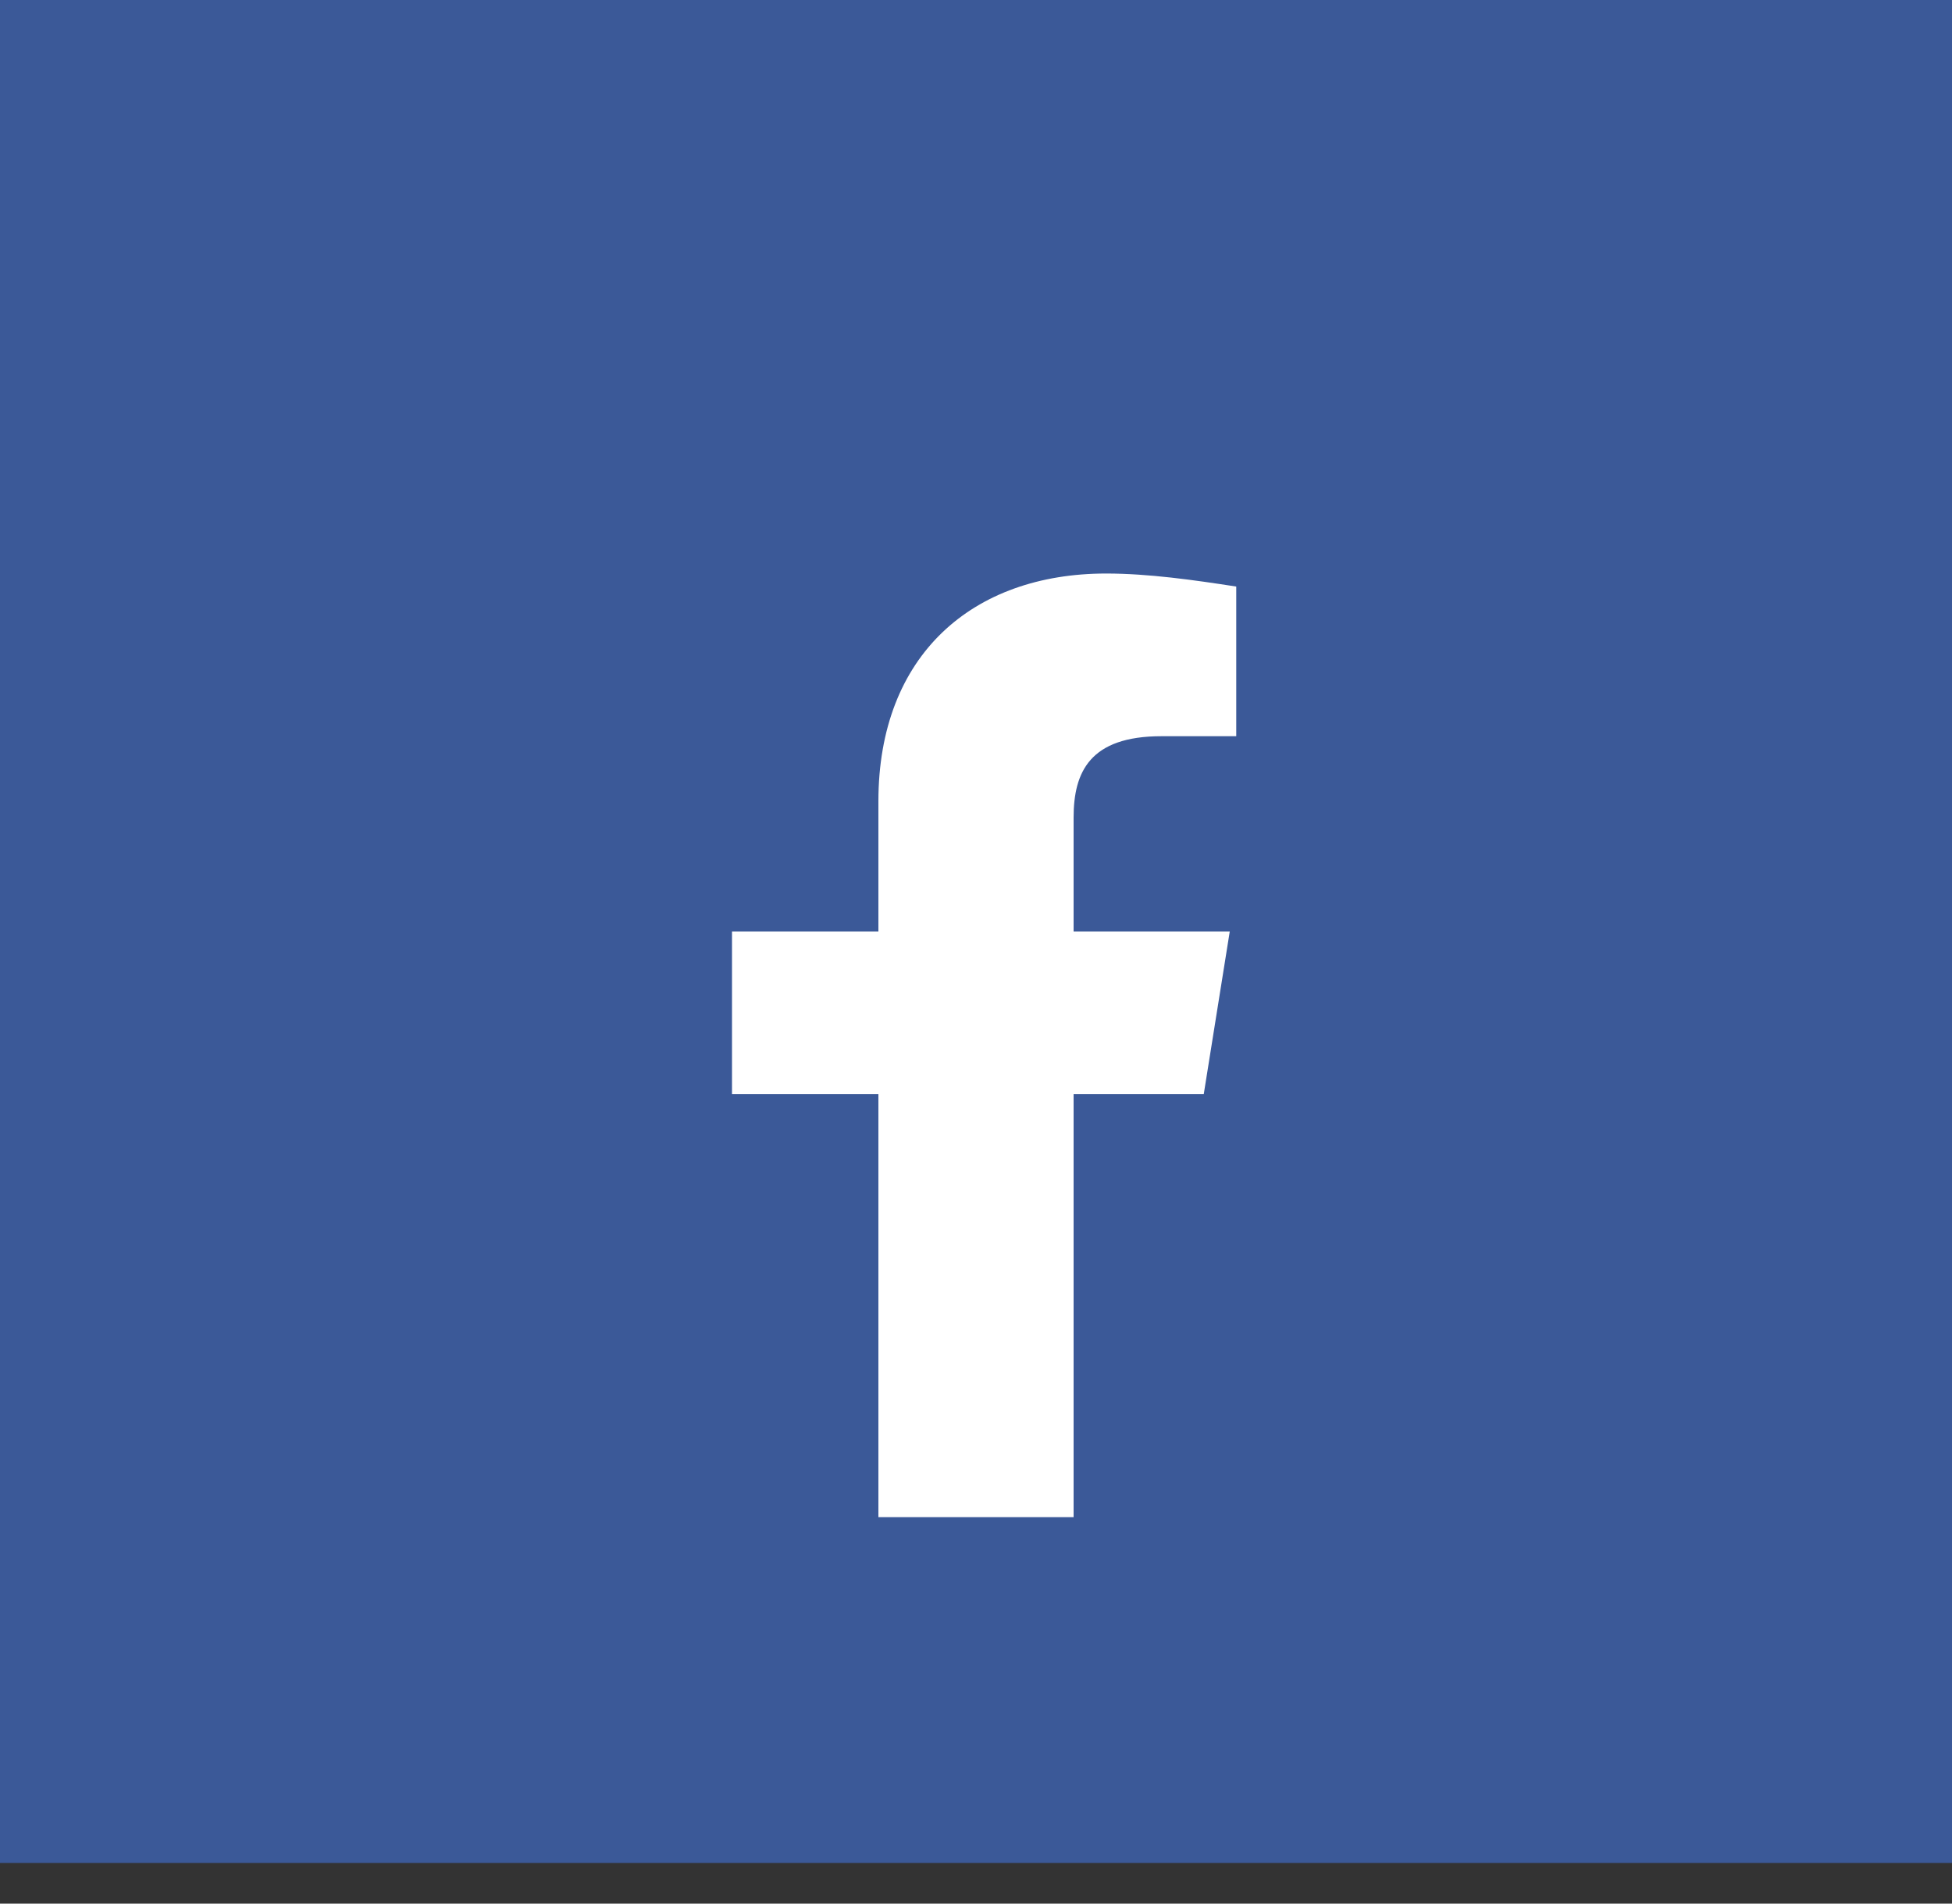
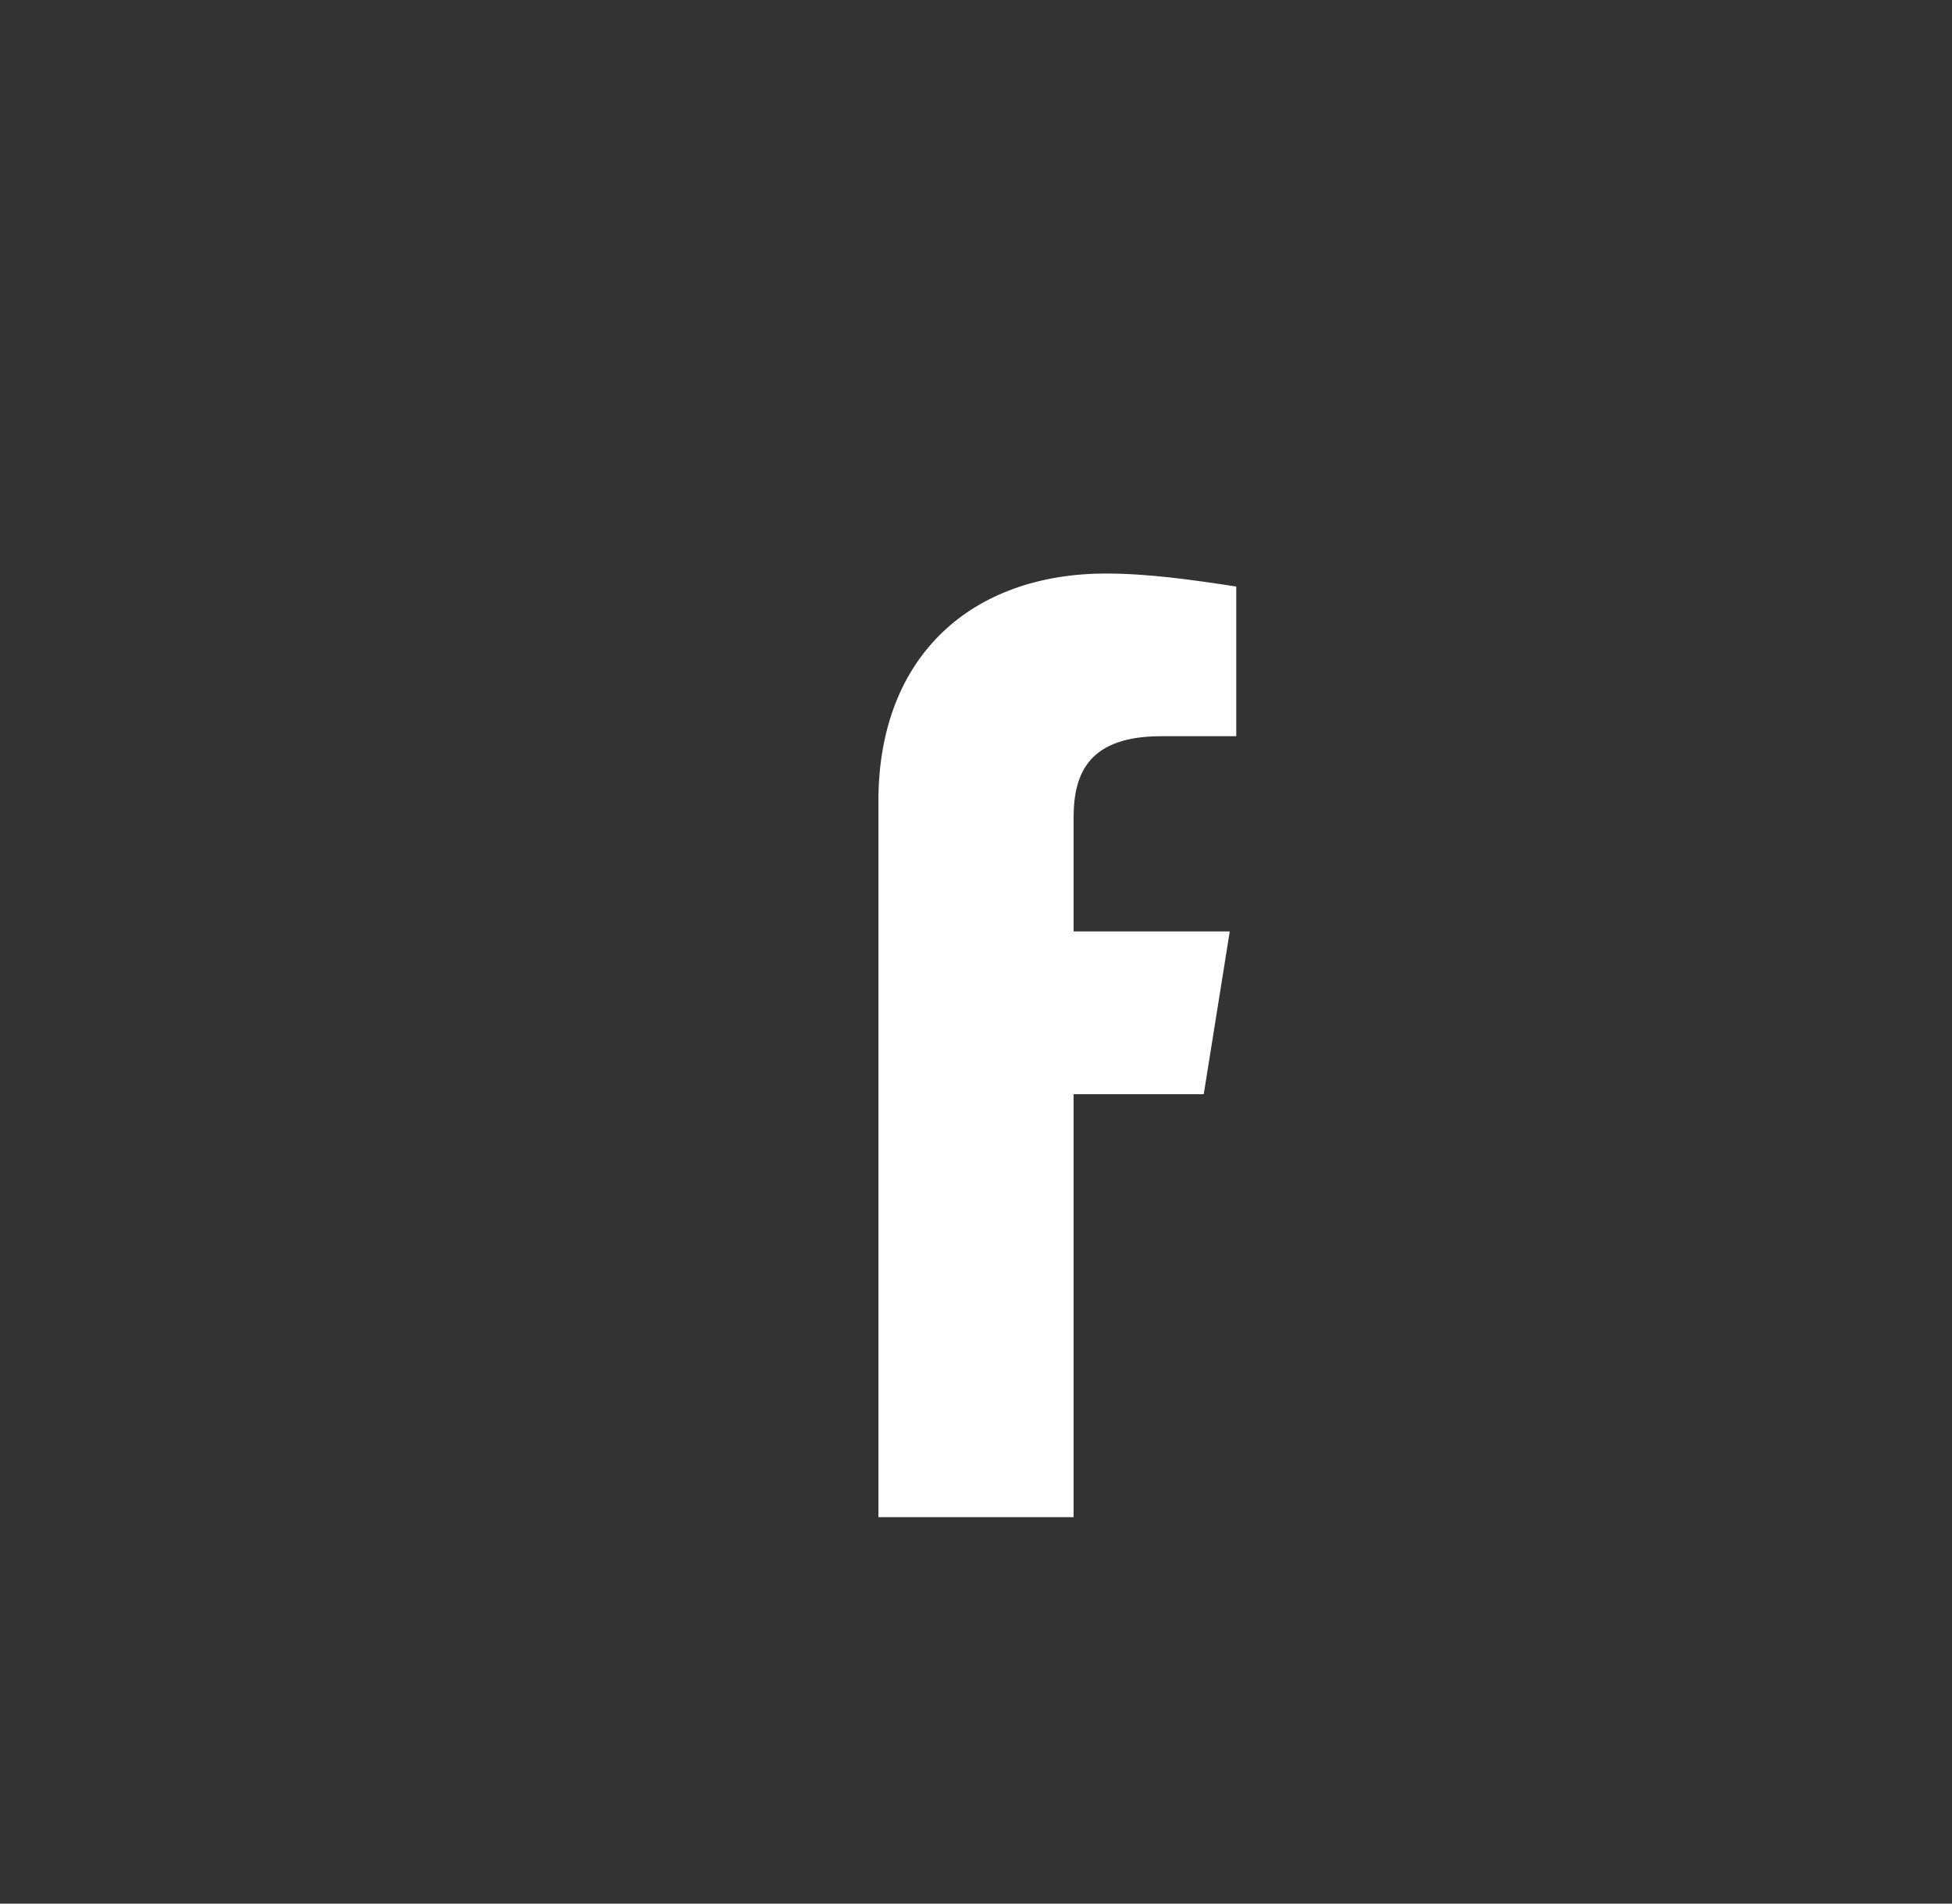
<svg xmlns="http://www.w3.org/2000/svg" width="40" height="39" viewBox="0 0 40 39" fill="none">
  <rect x="0" y="0" width="40" height="39" fill="#333333" stroke="none" />
-   <rect width="38.167" height="40" transform="matrix(0 -1 1 0 0 38.167)" fill="#3B5998" />
-   <path d="M24.667 22.417L25.2 19.083H22V16.75C22 15.817 22.333 15.083 23.8 15.083H25.333V12.017C24.467 11.883 23.533 11.75 22.667 11.75C19.933 11.75 18 13.417 18 16.417V19.083H15V22.417H18V31.083C19.333 31.083 20.667 31.083 22 31.083V22.417H24.667Z" fill="white" />
+   <path d="M24.667 22.417L25.2 19.083H22V16.75C22 15.817 22.333 15.083 23.8 15.083H25.333V12.017C24.467 11.883 23.533 11.75 22.667 11.75C19.933 11.75 18 13.417 18 16.417V19.083V22.417H18V31.083C19.333 31.083 20.667 31.083 22 31.083V22.417H24.667Z" fill="white" />
</svg>